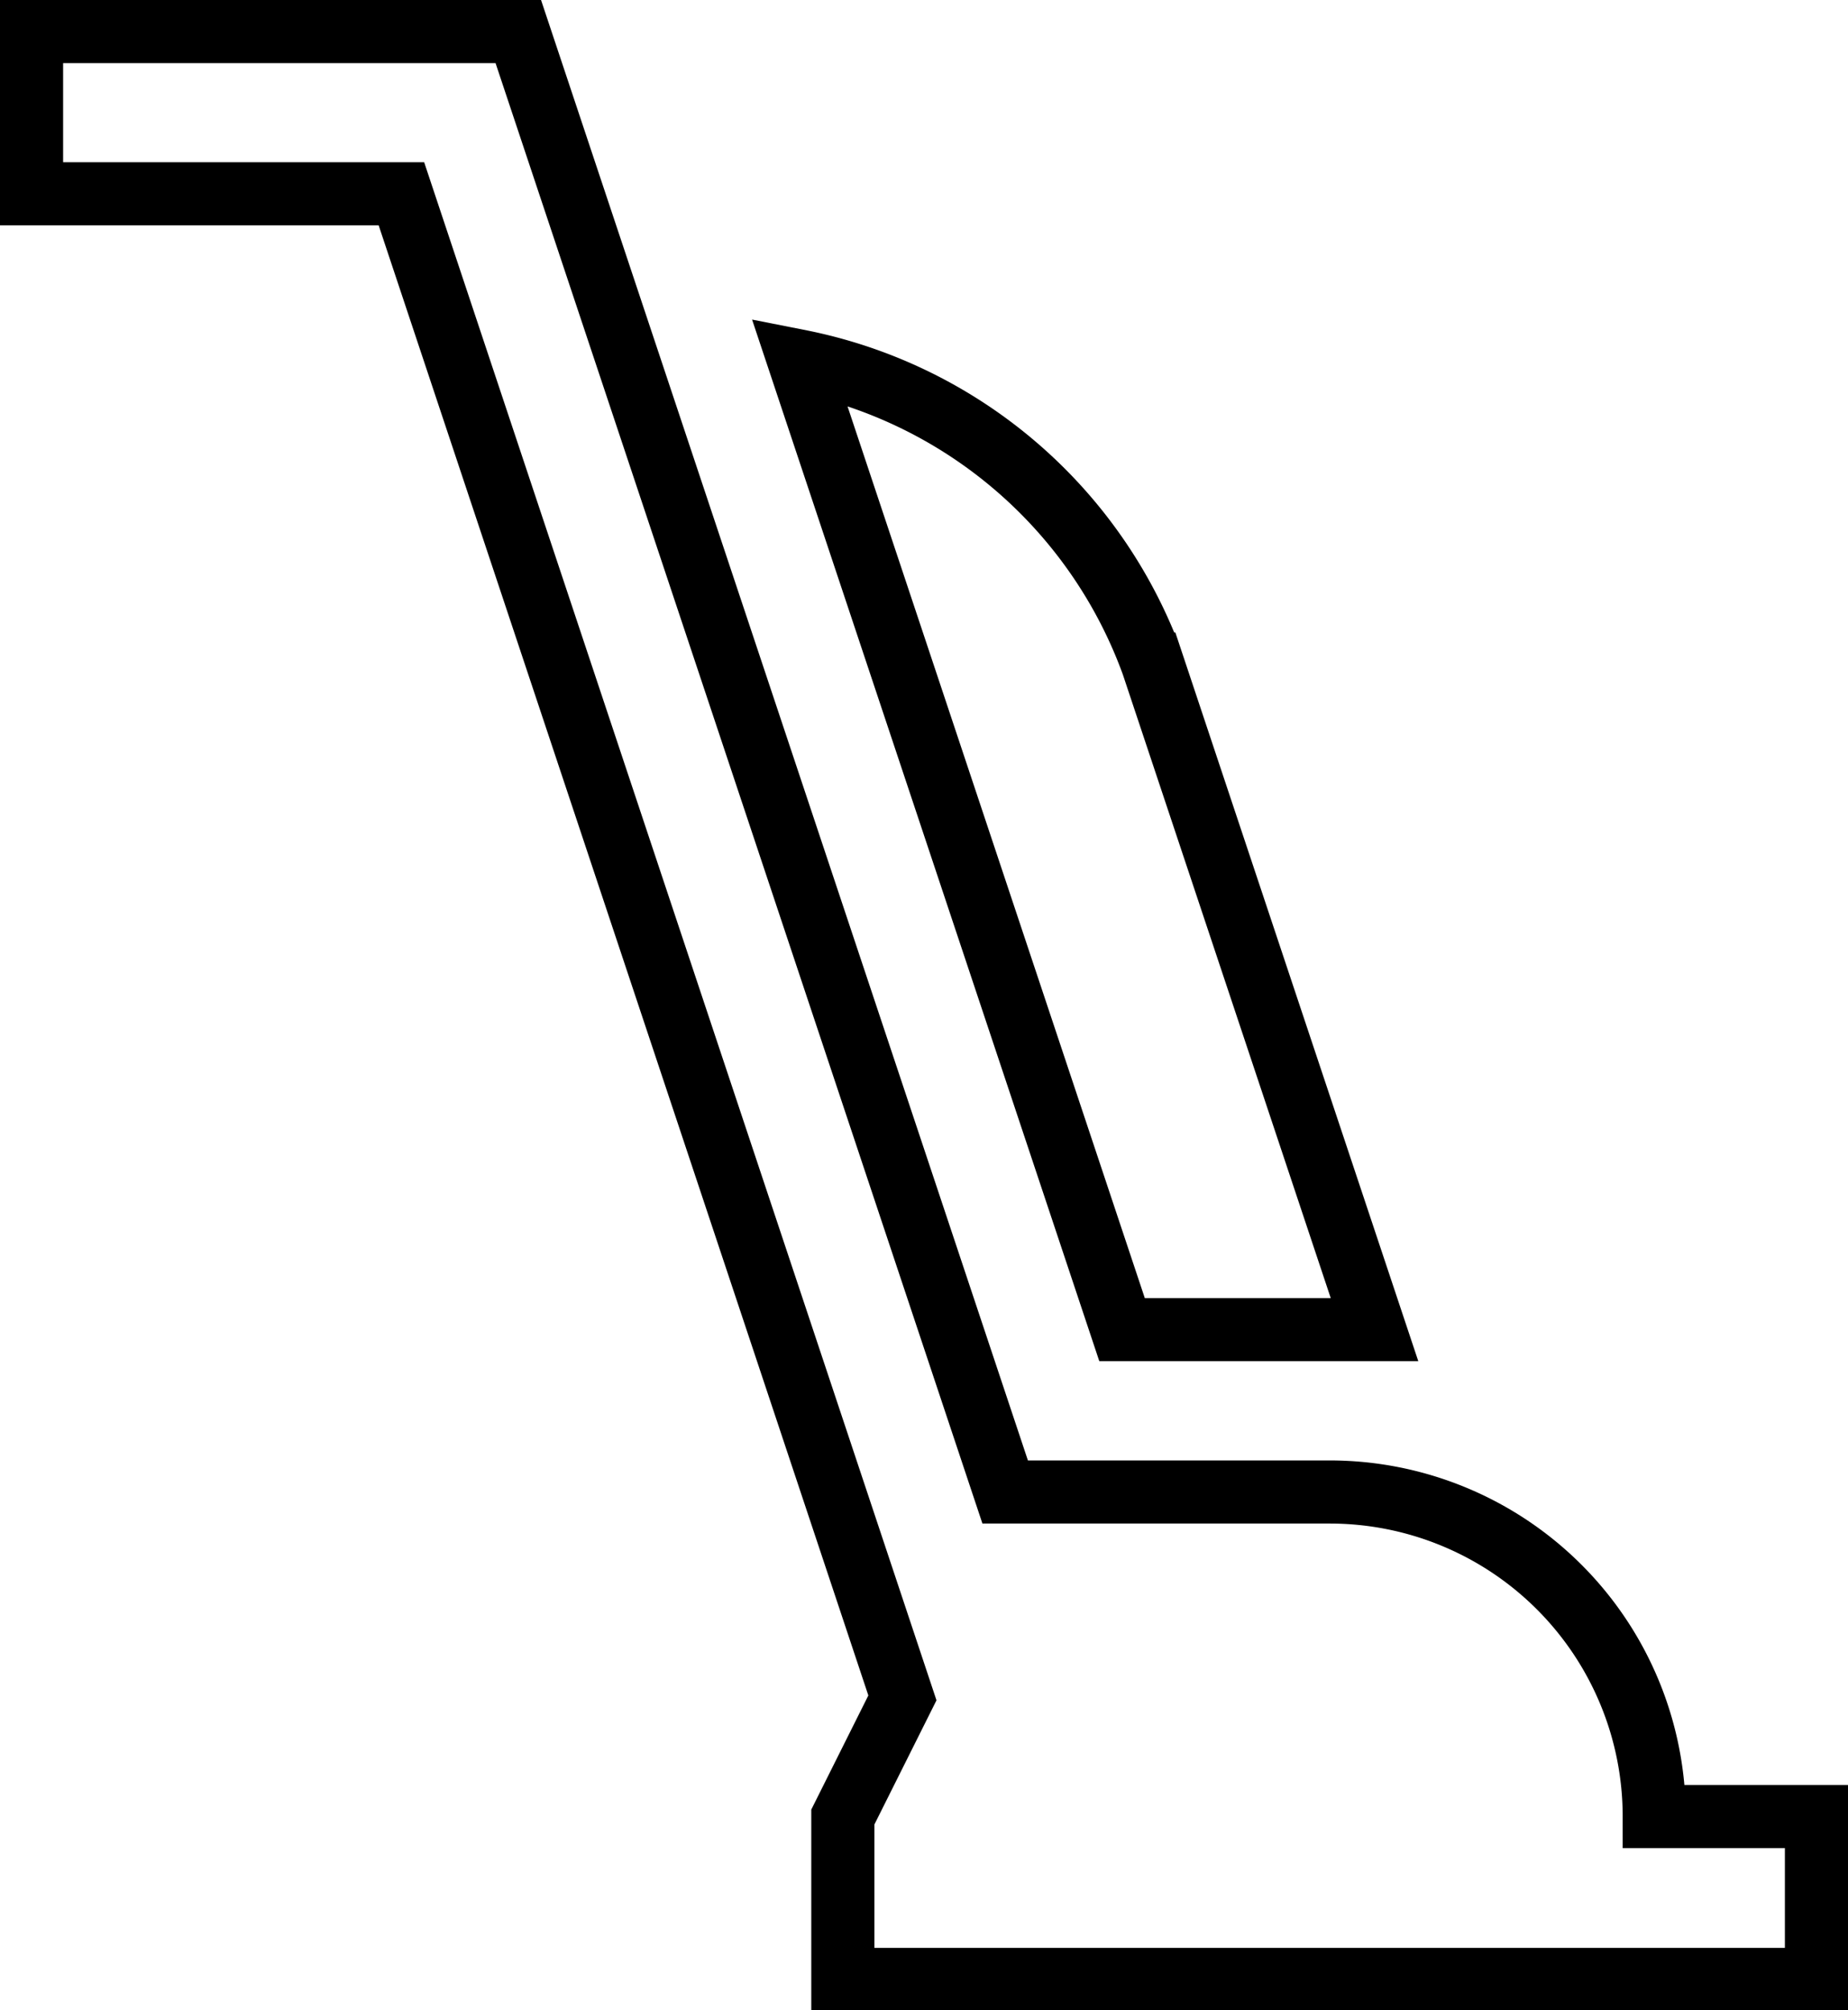
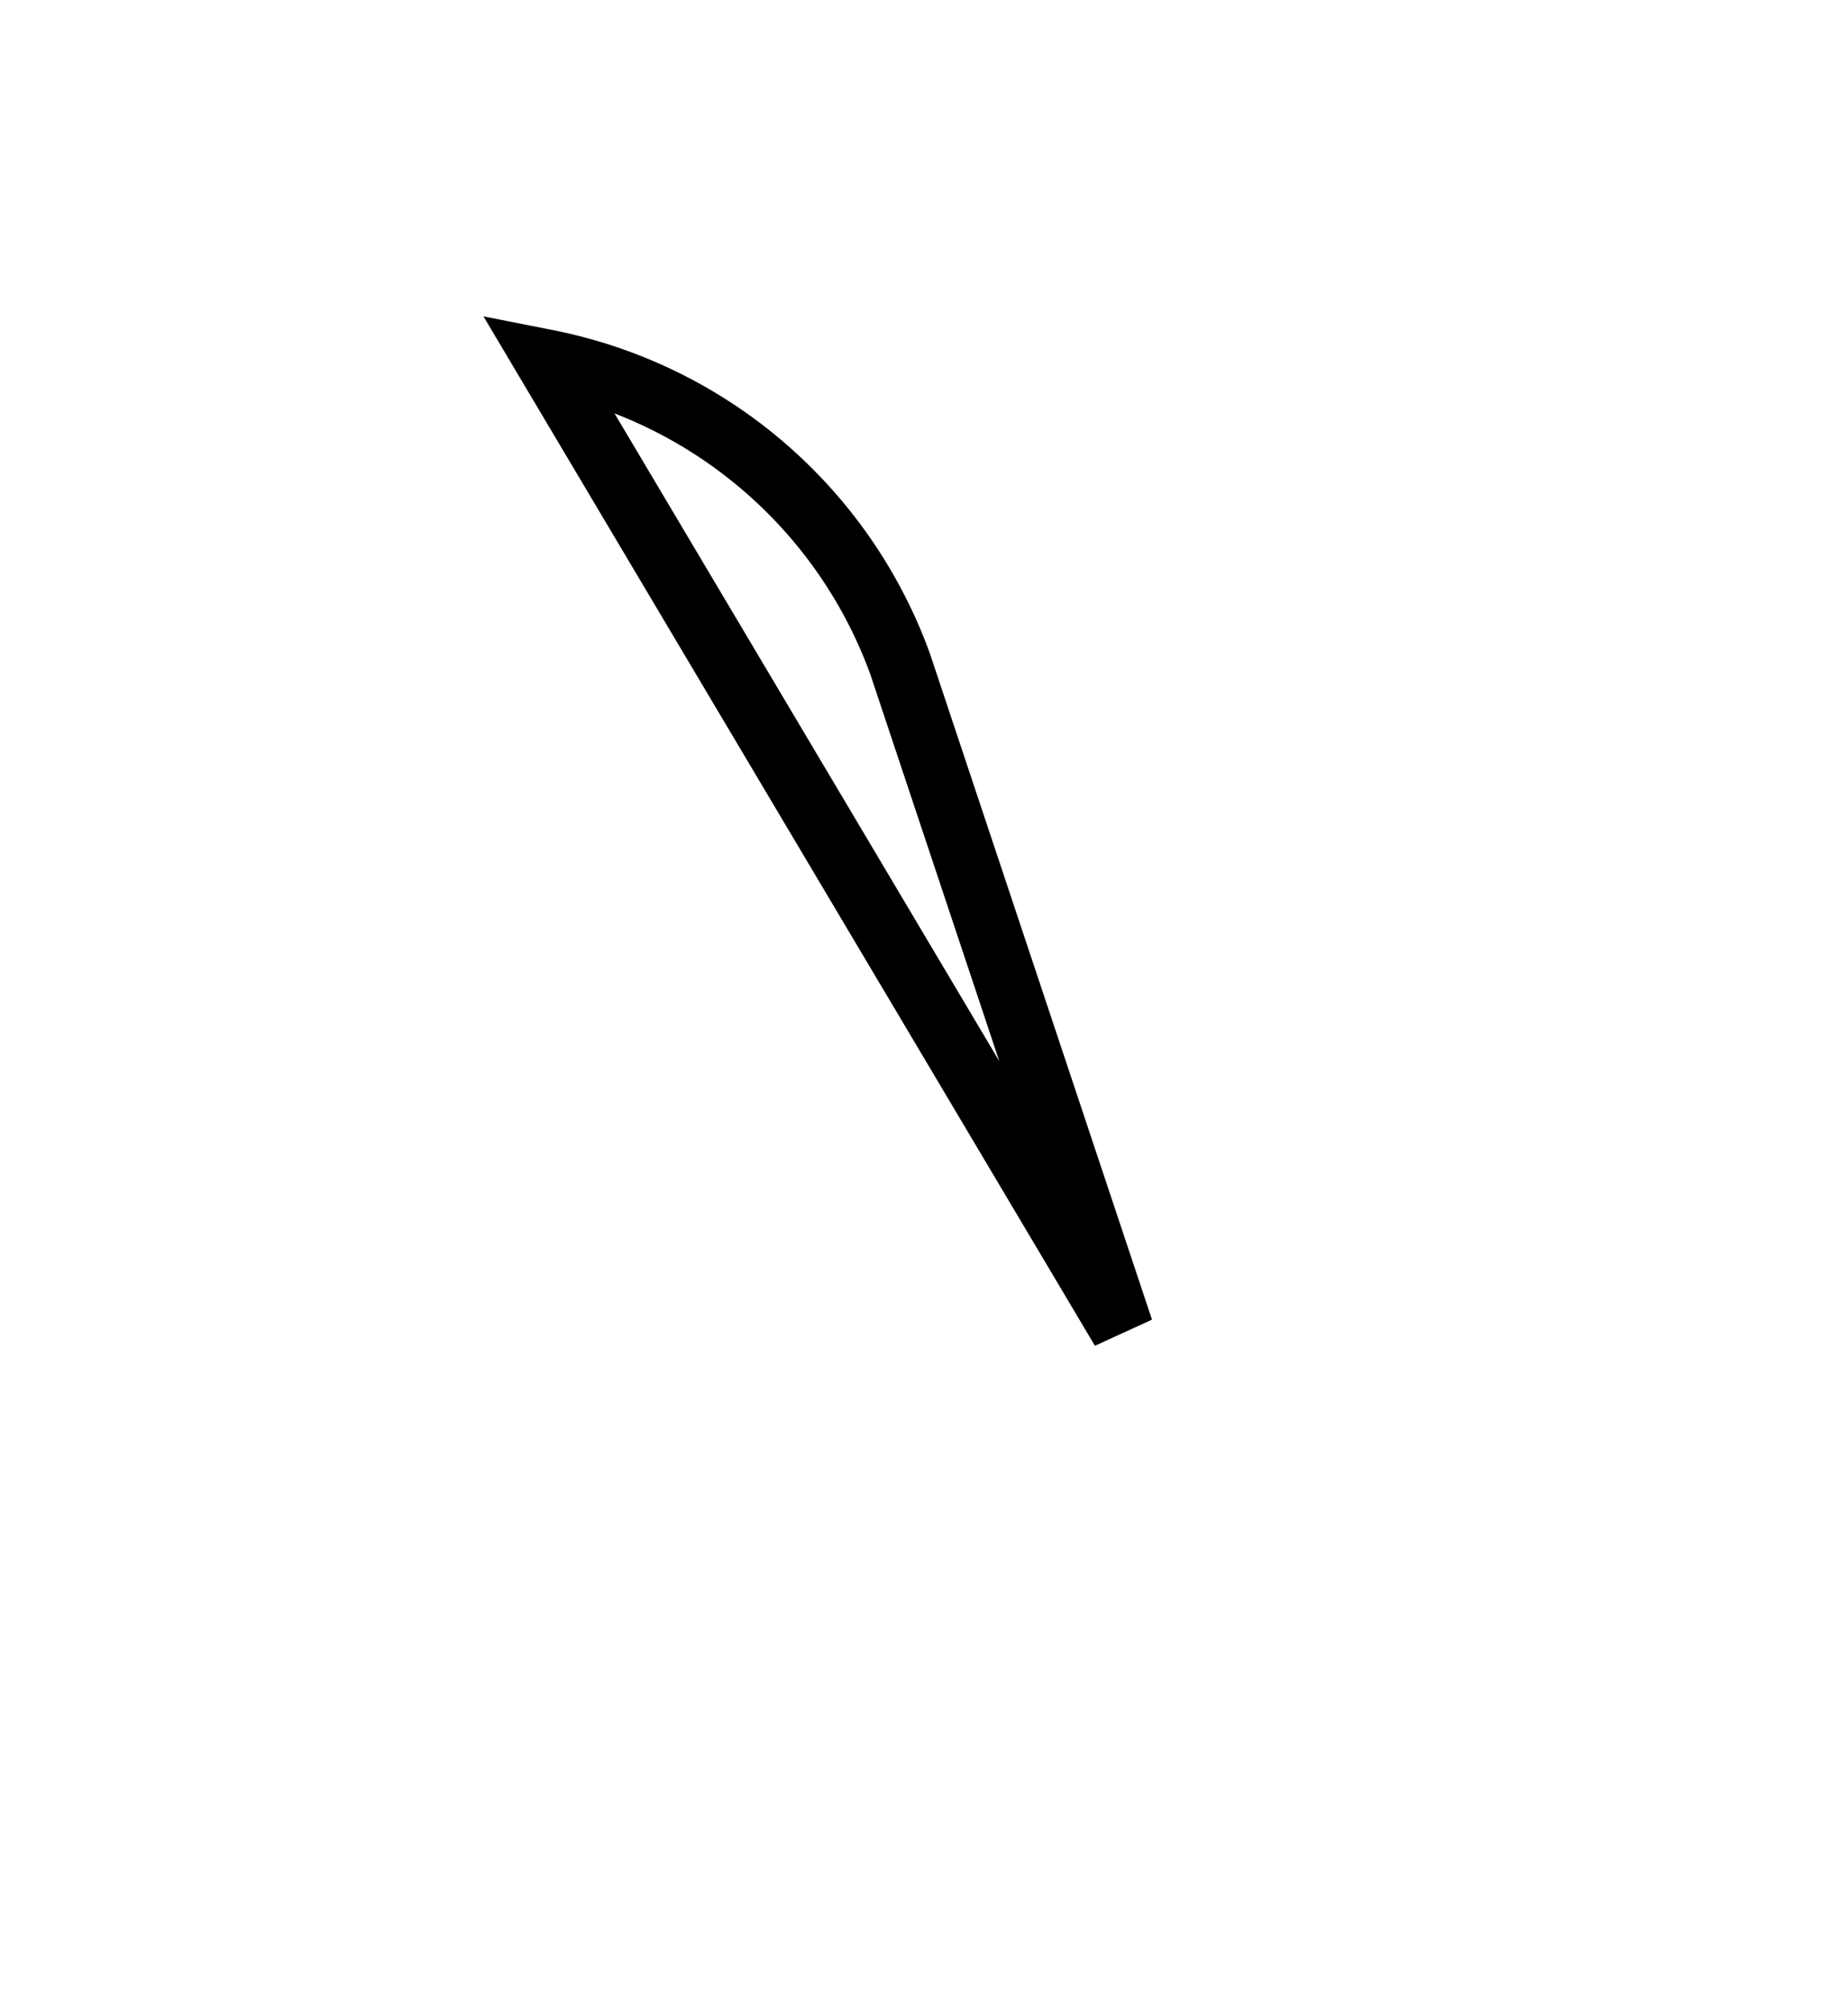
<svg xmlns="http://www.w3.org/2000/svg" width="14.64" height="15.925" viewBox="0 0 14.64 15.925">
  <g id="Group_39665" data-name="Group 39665" transform="translate(0.25 0.25)">
    <g id="Group_39565" data-name="Group 39565">
      <g id="Group_39564" data-name="Group 39564">
        <g id="Group_39563" data-name="Group 39563">
          <g id="vacuum_cleaner_cleaning_hoover_housekeeping_portable_" data-name="vacuum, cleaner, cleaning, hoover, housekeeping, portable,">
-             <path id="Path_51534" data-name="Path 51534" d="M26.188,24.14a2.571,2.571,0,0,0-2.571-2.571H21.046L17.189,10H13.333v1.285h2.93L20.232,23.2l-.472.944v1.286h7.713V24.14Z" transform="translate(-13.333 -10)" fill="none" stroke="#000" stroke-width="0.5" />
-             <path id="Path_51535" data-name="Path 51535" d="M47.428,31.206h2l-1.758-5.273a3.752,3.752,0,0,0-2.8-2.4Z" transform="translate(-38.789 -20.923)" fill="none" stroke="#000" stroke-width="0.5" />
+             <path id="Path_51535" data-name="Path 51535" d="M47.428,31.206l-1.758-5.273a3.752,3.752,0,0,0-2.8-2.4Z" transform="translate(-38.789 -20.923)" fill="none" stroke="#000" stroke-width="0.5" />
          </g>
        </g>
      </g>
    </g>
  </g>
</svg>